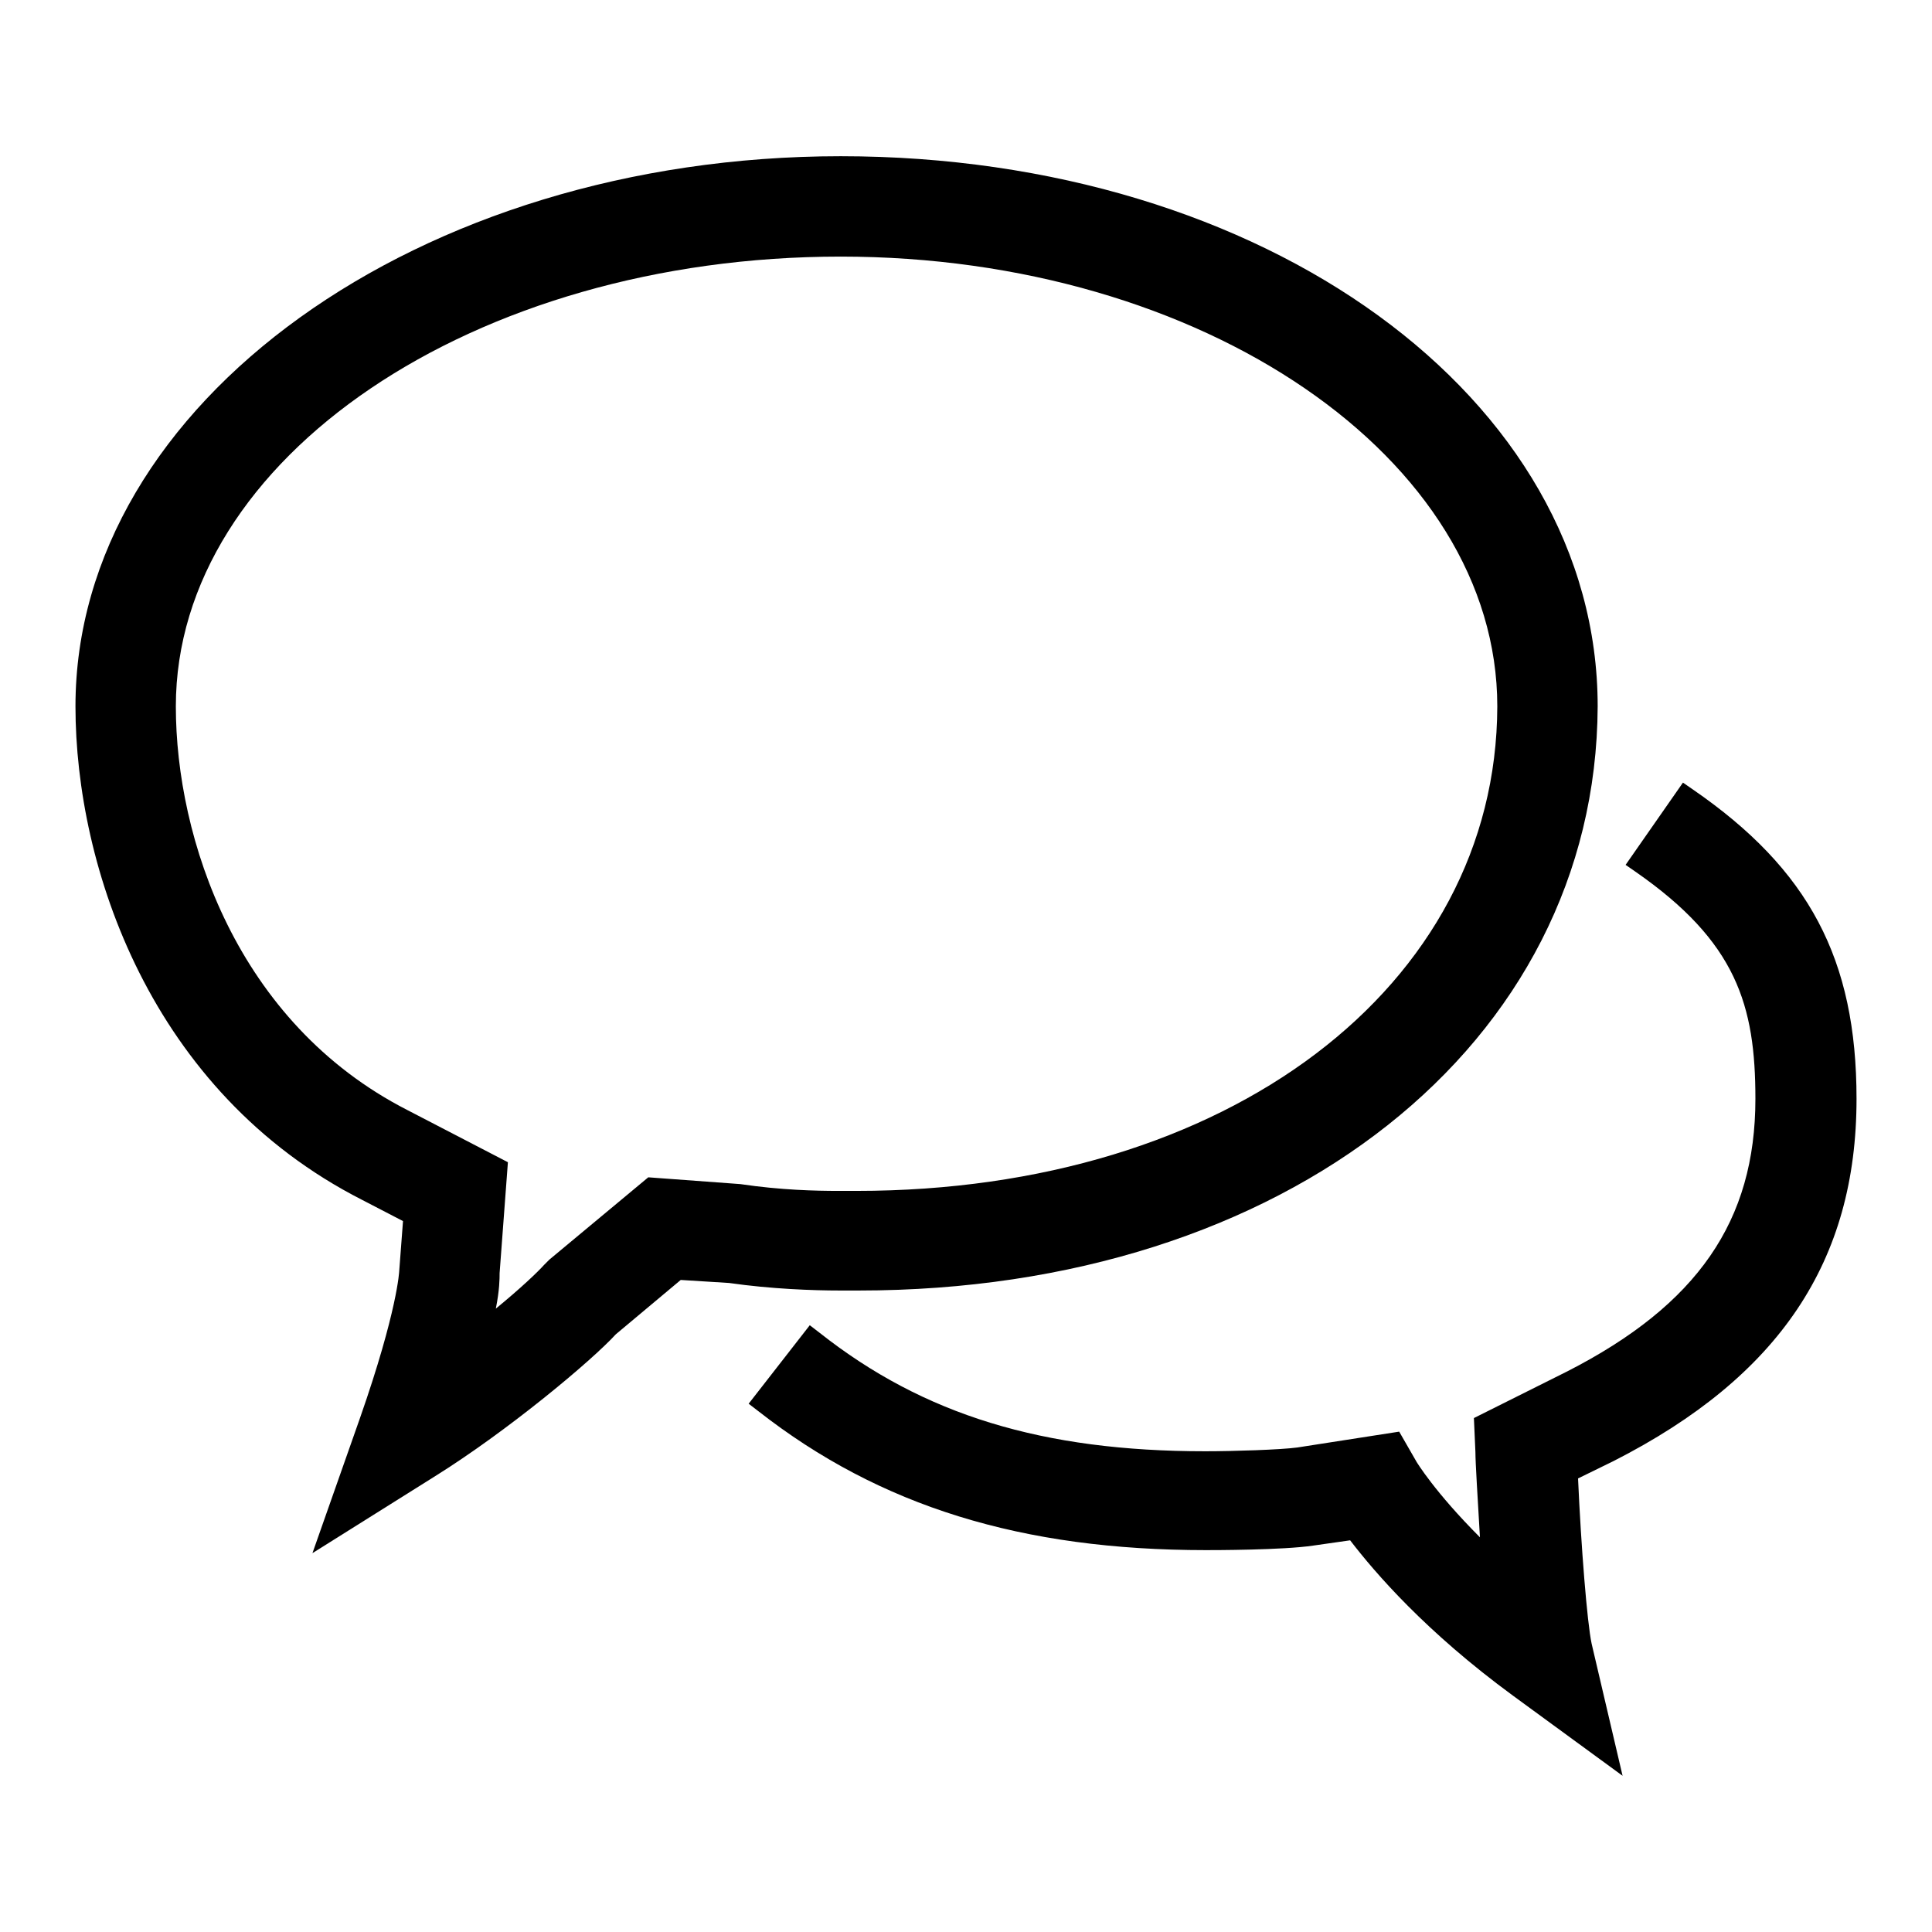
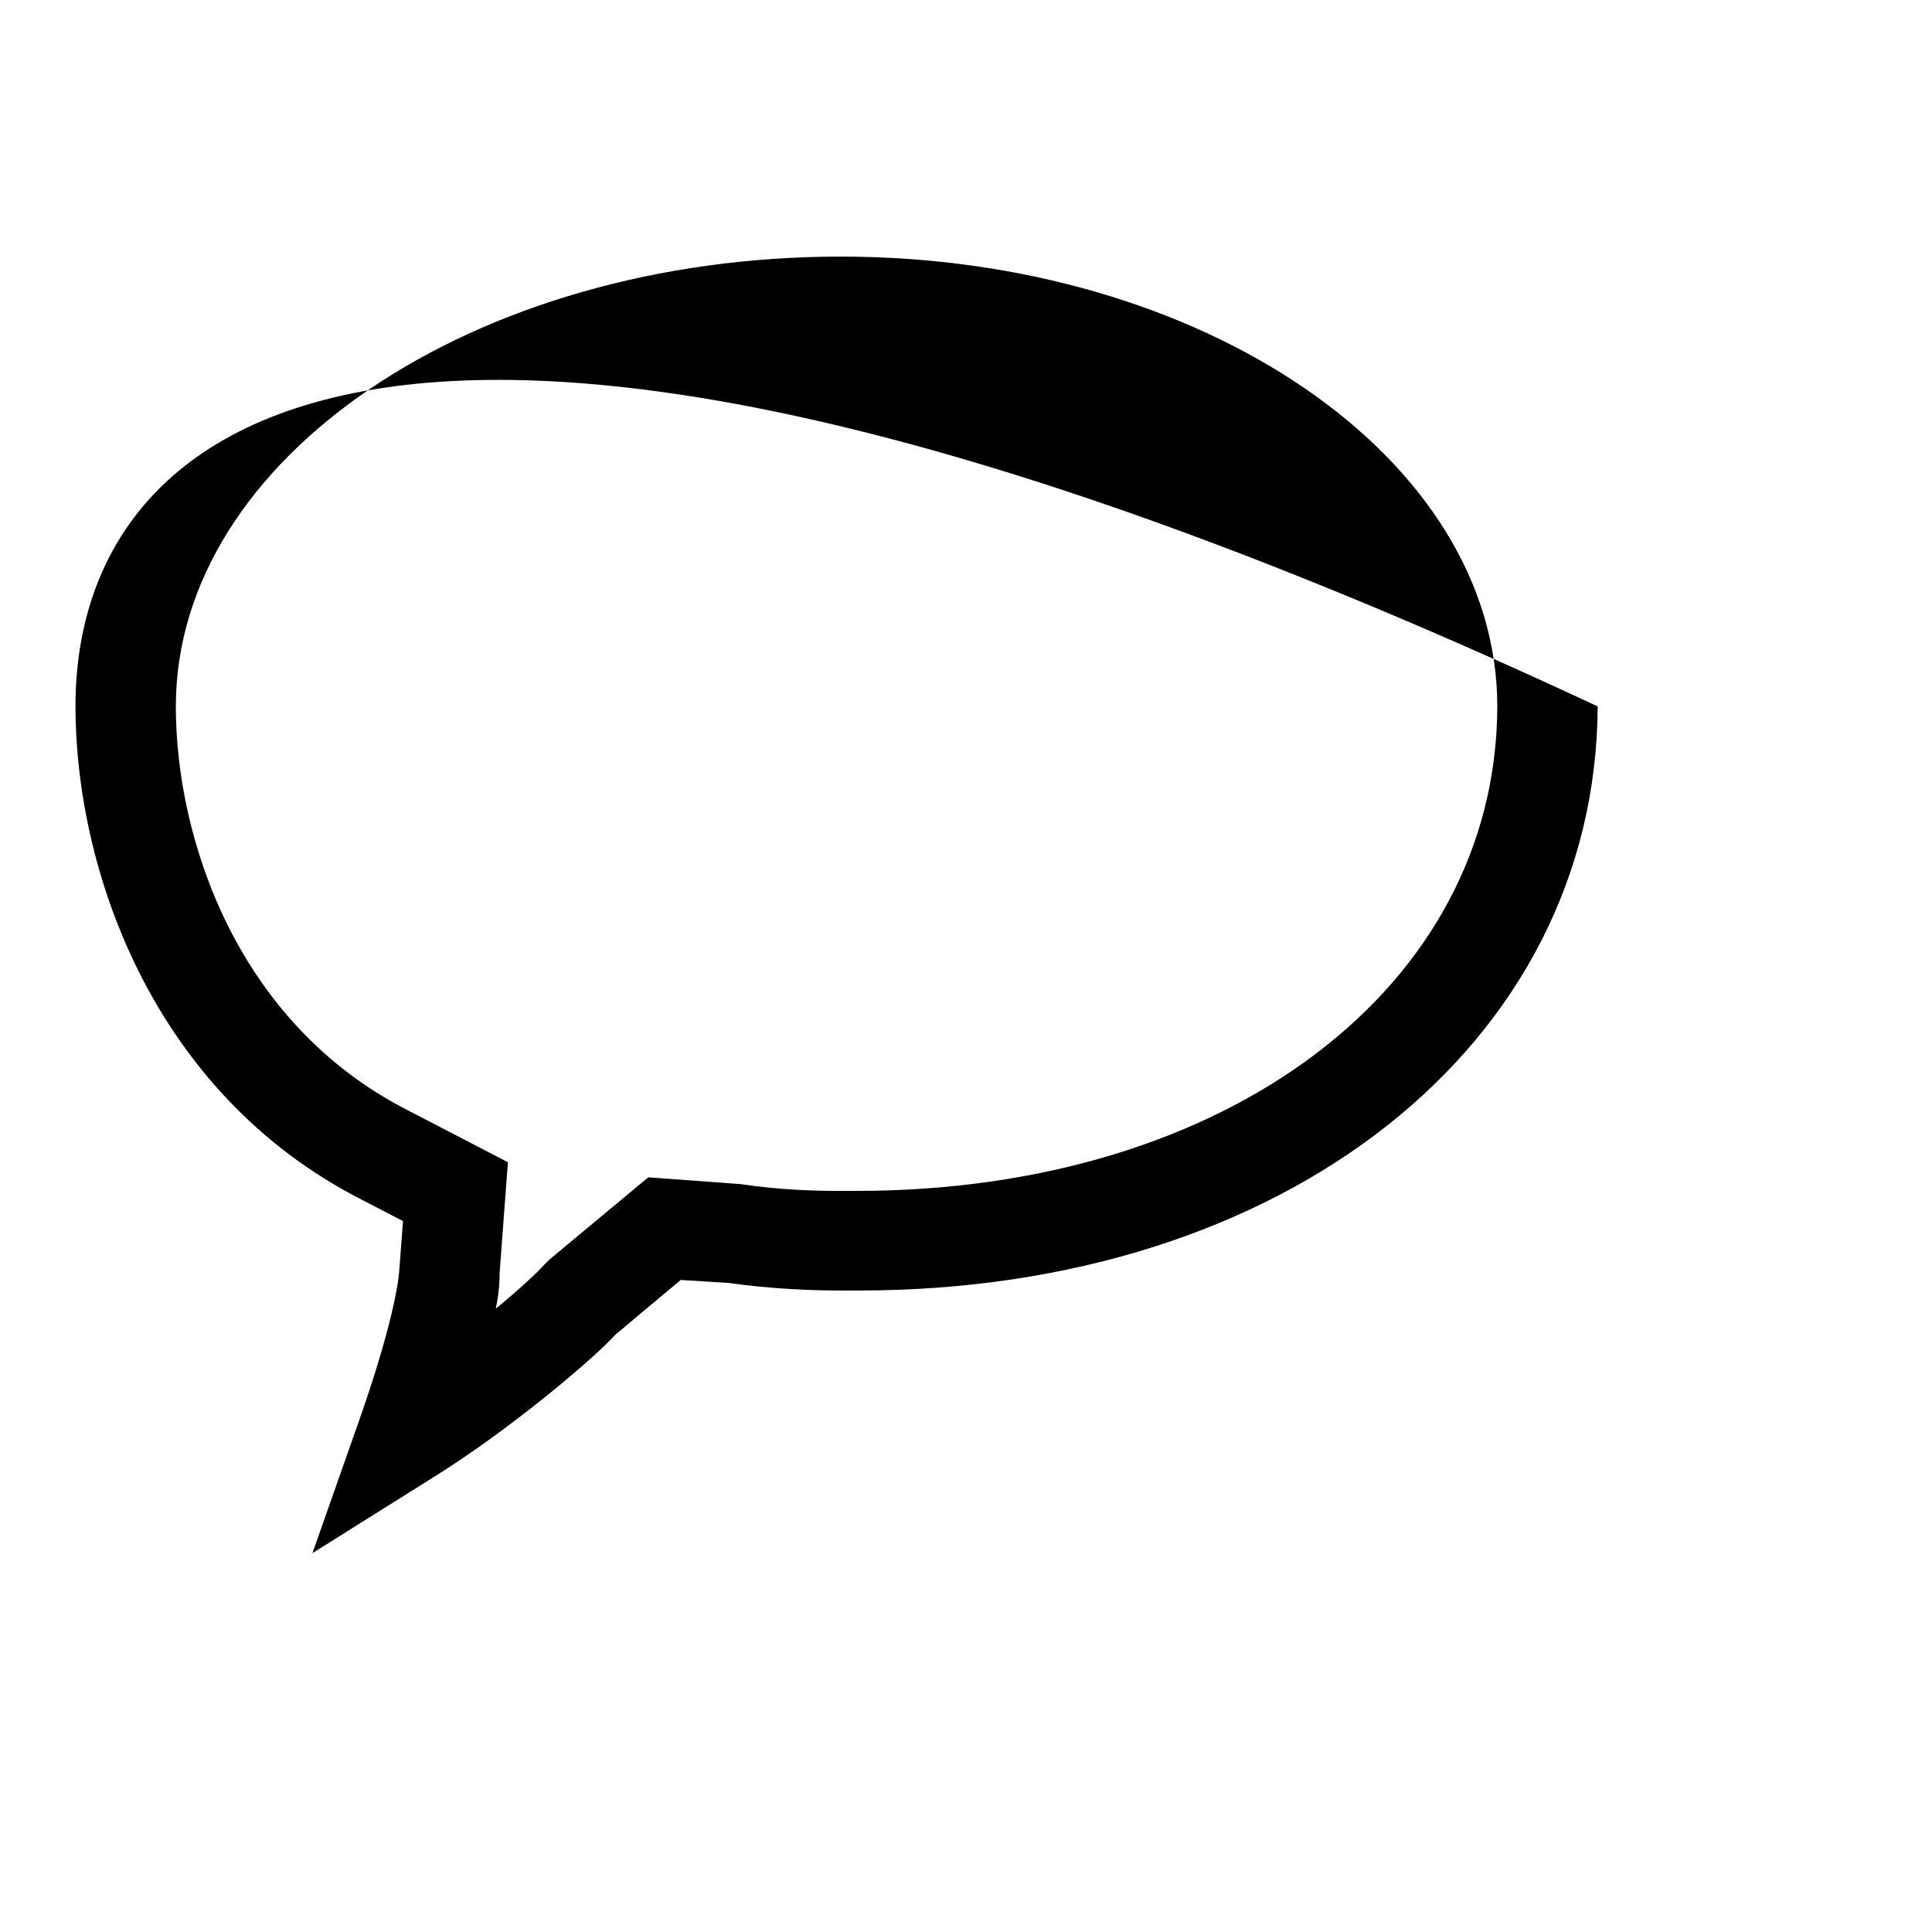
<svg xmlns="http://www.w3.org/2000/svg" version="1.1" x="0px" y="0px" viewBox="0 0 256 256" enable-background="new 0 0 256 256" xml:space="preserve">
  <g>
    <g>
-       <path fill="#000000" d="M113.8,171c56.5,0,97.7-32.6,97.9-77.4c0-40.9-44.1-72.9-100.3-72.9C55.5,20.7,10,53.4,10,93.6c0,21.2,9.9,51.1,38,65.4l5.4,2.8l-0.5,6.6c0,0-0.2,5.2-5.2,19.5l-6.3,17.9l16.1-10.1c9.8-6.1,20.9-15.4,24.1-18.9l8.6-7.2l6.4,0.4c5.6,0.8,11.1,1,14.7,1C112.8,171,113.4,171,113.8,171z M54,147.1C31.3,135.5,23.3,111,23.3,93.6c0-32.9,39.5-59.6,88.1-59.6c48,0,87,26.7,87,59.6c-0.1,37.2-35.8,64.2-84.9,64.2c-0.2,0-1.1,0-2.4,0c-3,0-7.6-0.1-13-0.9L85.9,156l-13.1,10.9l-0.7,0.7c-0.8,0.9-3.1,3.1-6.4,5.8c0.5-2.5,0.5-4,0.5-4.7l1.1-14.7L54,147.1z" />
-       <path fill="#000000" d="M246,145.6c0-18.5-6.3-30.4-21.7-41l-1.3-0.9l-7.6,10.9l1.3,0.9c13.4,9.3,15.9,17.7,15.9,30.1c0,16.2-7.7,27.3-24.9,36.1l-12.4,6.2l0.2,4.5c0,1.4,0.3,6.1,0.6,11.3c-6-6-8.4-10-8.4-10l-2.3-4l-13.5,2.1c-2.2,0.3-8.5,0.5-12.2,0.5c-21.5,0-37.3-4.8-51.1-15.7l-1.3-1L99.2,186l1.3,1c16.1,12.6,34.9,18.4,59.3,18.4c1,0,10.2,0,14.2-0.6l4.9-0.7c3.3,4.3,10,12.1,21.6,20.6l14.5,10.6l-4.1-17.5c-0.6-2.8-1.4-12.9-1.8-21.9l4.7-2.3C235.8,182.4,246,167.1,246,145.6z" />
+       <path fill="#000000" d="M113.8,171c56.5,0,97.7-32.6,97.9-77.4C55.5,20.7,10,53.4,10,93.6c0,21.2,9.9,51.1,38,65.4l5.4,2.8l-0.5,6.6c0,0-0.2,5.2-5.2,19.5l-6.3,17.9l16.1-10.1c9.8-6.1,20.9-15.4,24.1-18.9l8.6-7.2l6.4,0.4c5.6,0.8,11.1,1,14.7,1C112.8,171,113.4,171,113.8,171z M54,147.1C31.3,135.5,23.3,111,23.3,93.6c0-32.9,39.5-59.6,88.1-59.6c48,0,87,26.7,87,59.6c-0.1,37.2-35.8,64.2-84.9,64.2c-0.2,0-1.1,0-2.4,0c-3,0-7.6-0.1-13-0.9L85.9,156l-13.1,10.9l-0.7,0.7c-0.8,0.9-3.1,3.1-6.4,5.8c0.5-2.5,0.5-4,0.5-4.7l1.1-14.7L54,147.1z" />
    </g>
  </g>
</svg>